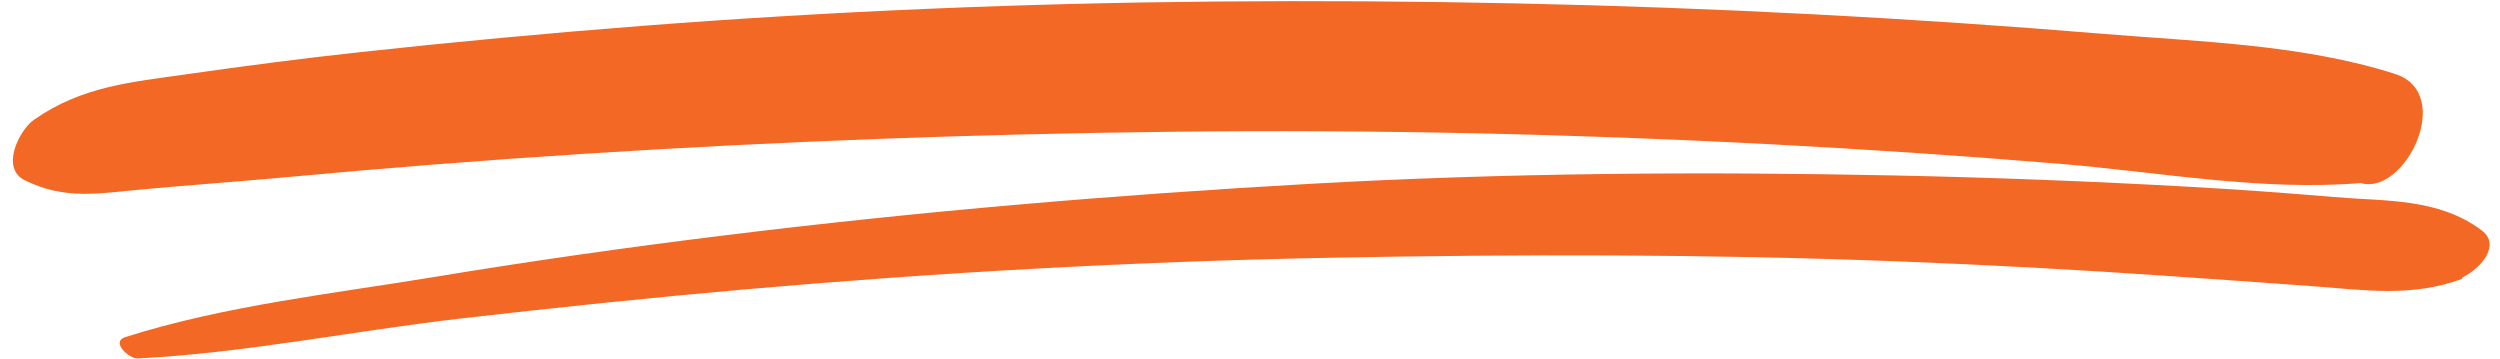
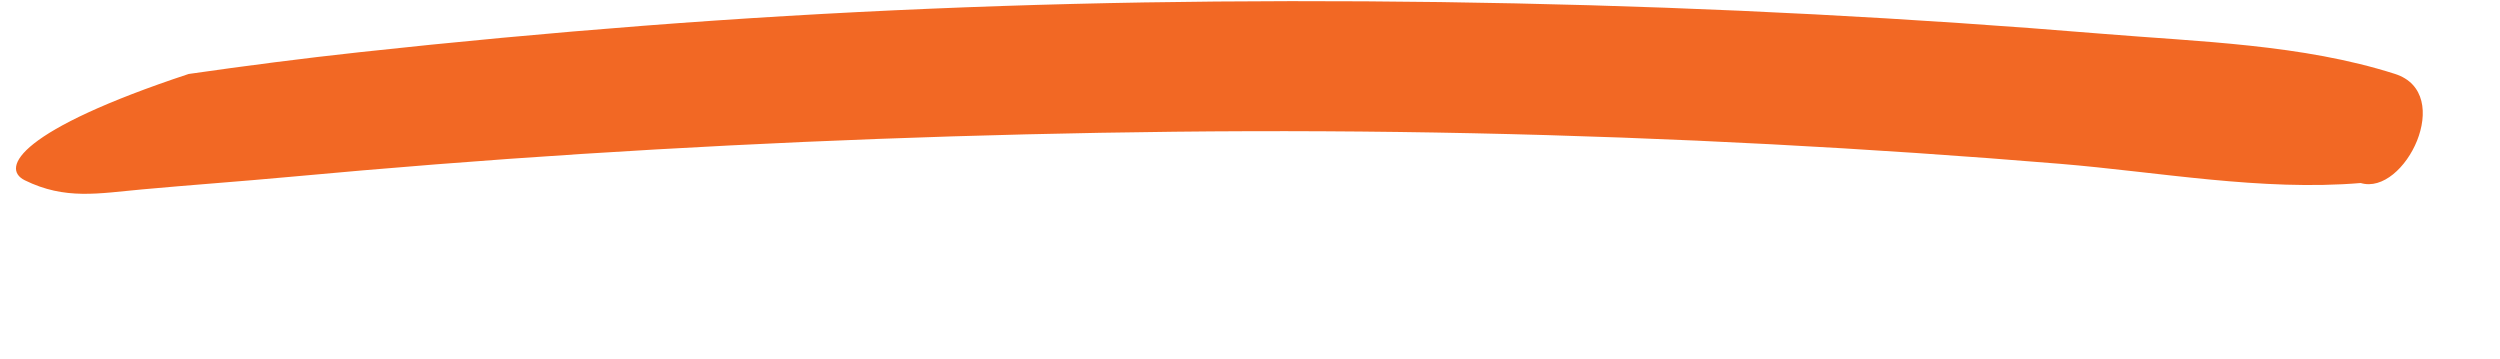
<svg xmlns="http://www.w3.org/2000/svg" fill="#f26824" height="72.5" preserveAspectRatio="xMidYMid meet" version="1" viewBox="-2.6 213.7 504.7 72.5" width="504.7" zoomAndPan="magnify">
  <g id="change1_1">
-     <path d="M 480.906 228.625 C 462.148 222.625 441.238 222.125 421.777 220.516 C 402.449 218.918 383.098 217.613 363.734 216.598 C 323.477 214.492 283.152 213.66 242.848 214.008 C 204.297 214.34 165.801 215.93 127.355 218.898 C 108.238 220.375 89.145 222.152 70.078 224.23 C 58.52 225.488 47.004 226.98 35.488 228.633 C 24.07 230.27 14.02 231.055 4.281 237.859 C 1.293 239.949 -2.602 247.633 2.414 250.098 C 10.559 254.105 17.223 252.742 26.129 251.934 C 36.051 251.027 45.988 250.324 55.91 249.406 C 75.516 247.594 95.145 246.039 114.793 244.781 C 154.621 242.227 194.551 240.738 234.453 240.293 C 274.637 239.848 314.824 240.715 354.957 242.824 C 374.402 243.848 393.828 245.16 413.234 246.766 C 433.098 248.406 454.016 252.32 473.98 250.648 C 482.867 253.316 493.117 232.531 480.906 228.625" fill="inherit" />
-     <path d="M 498.445 260.246 C 489.707 253.645 479.102 254.375 468.59 253.477 C 458.918 252.652 449.242 251.957 439.551 251.414 C 419.598 250.297 399.629 249.531 379.652 249.117 C 340.473 248.309 301.285 248.609 262.152 250.797 C 222.586 253.008 183.09 256.359 143.742 261.207 C 124.254 263.605 104.809 266.355 85.426 269.559 C 64.656 272.992 42.816 275.363 22.676 281.762 C 19.703 282.707 23.461 286.156 25.219 286.066 C 47 284.949 68.828 280.48 90.508 277.988 C 109.555 275.801 128.633 273.801 147.727 272.125 C 186.965 268.684 226.305 266.492 265.676 265.738 C 304.066 265 342.465 264.984 380.844 266.473 C 398.941 267.172 417.031 268.156 435.102 269.41 C 444.766 270.086 454.434 270.742 464.098 271.461 C 474.703 272.246 484.234 273.762 494.461 269.996 C 494.445 269.922 494.43 269.848 494.414 269.773 C 498.695 267.629 502.113 263.016 498.445 260.246" fill="inherit" />
+     <path d="M 480.906 228.625 C 462.148 222.625 441.238 222.125 421.777 220.516 C 402.449 218.918 383.098 217.613 363.734 216.598 C 323.477 214.492 283.152 213.66 242.848 214.008 C 204.297 214.34 165.801 215.93 127.355 218.898 C 108.238 220.375 89.145 222.152 70.078 224.23 C 58.52 225.488 47.004 226.98 35.488 228.633 C 1.293 239.949 -2.602 247.633 2.414 250.098 C 10.559 254.105 17.223 252.742 26.129 251.934 C 36.051 251.027 45.988 250.324 55.91 249.406 C 75.516 247.594 95.145 246.039 114.793 244.781 C 154.621 242.227 194.551 240.738 234.453 240.293 C 274.637 239.848 314.824 240.715 354.957 242.824 C 374.402 243.848 393.828 245.16 413.234 246.766 C 433.098 248.406 454.016 252.32 473.98 250.648 C 482.867 253.316 493.117 232.531 480.906 228.625" fill="inherit" />
  </g>
</svg>